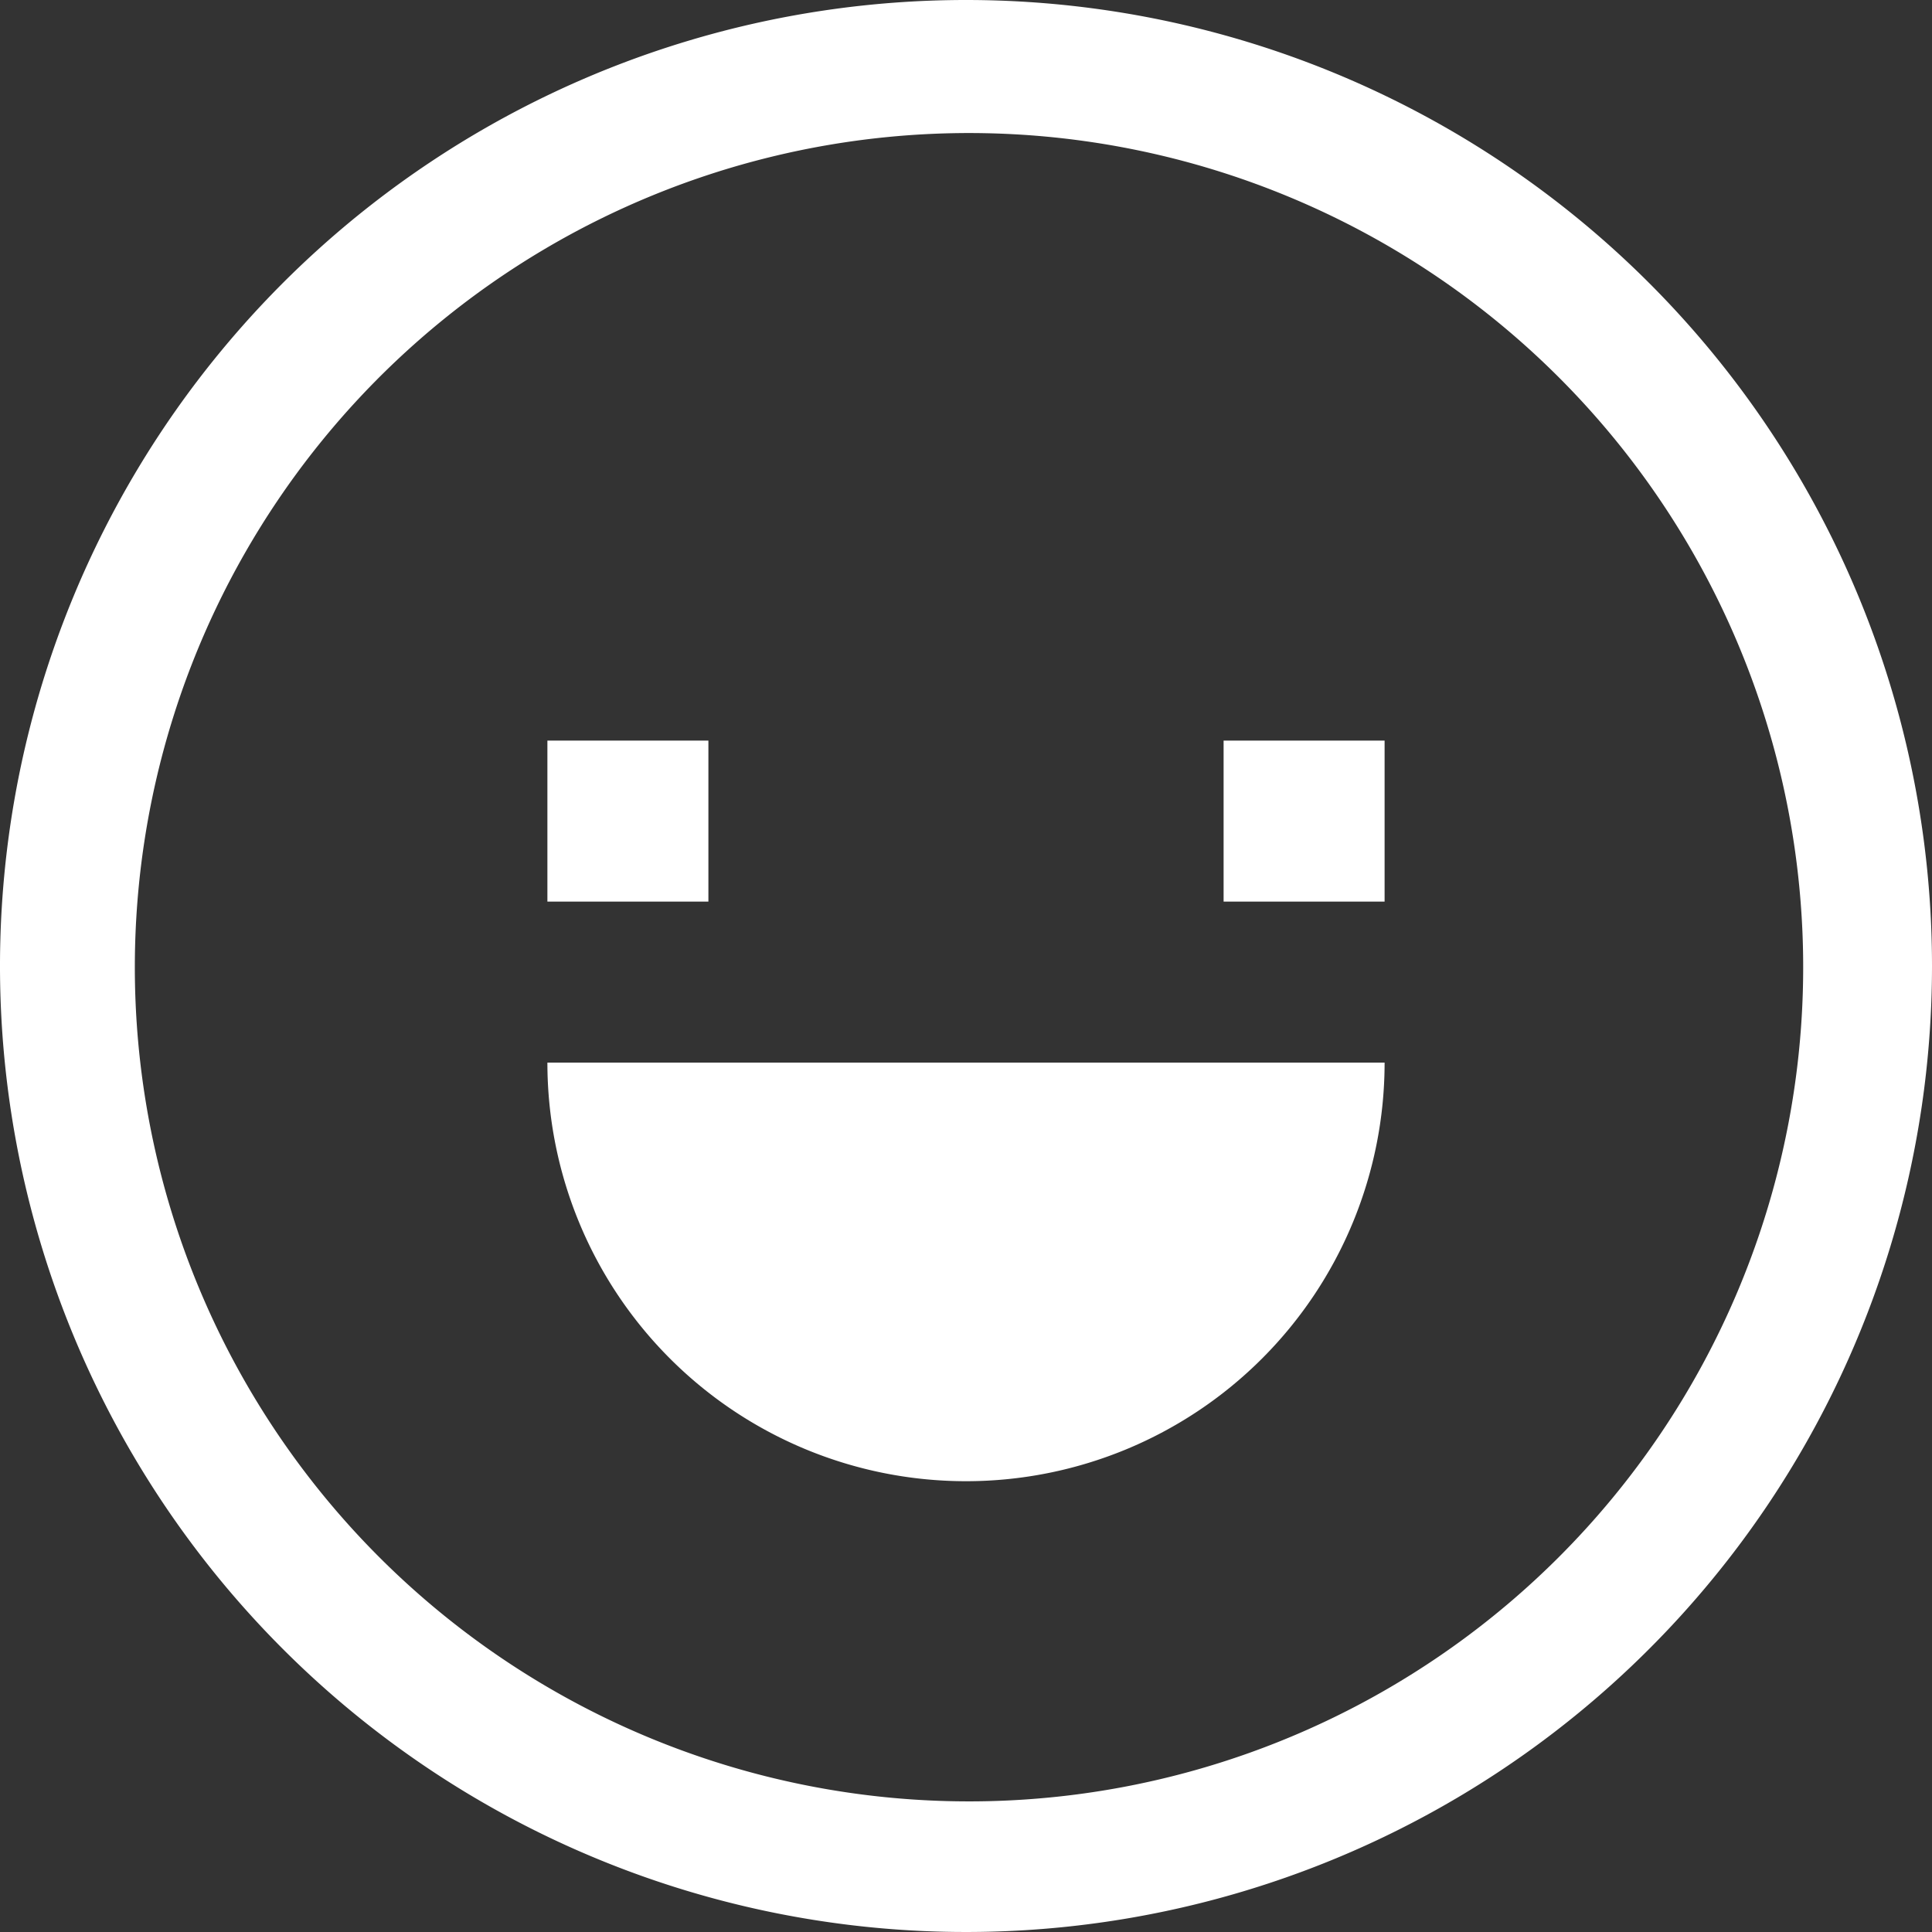
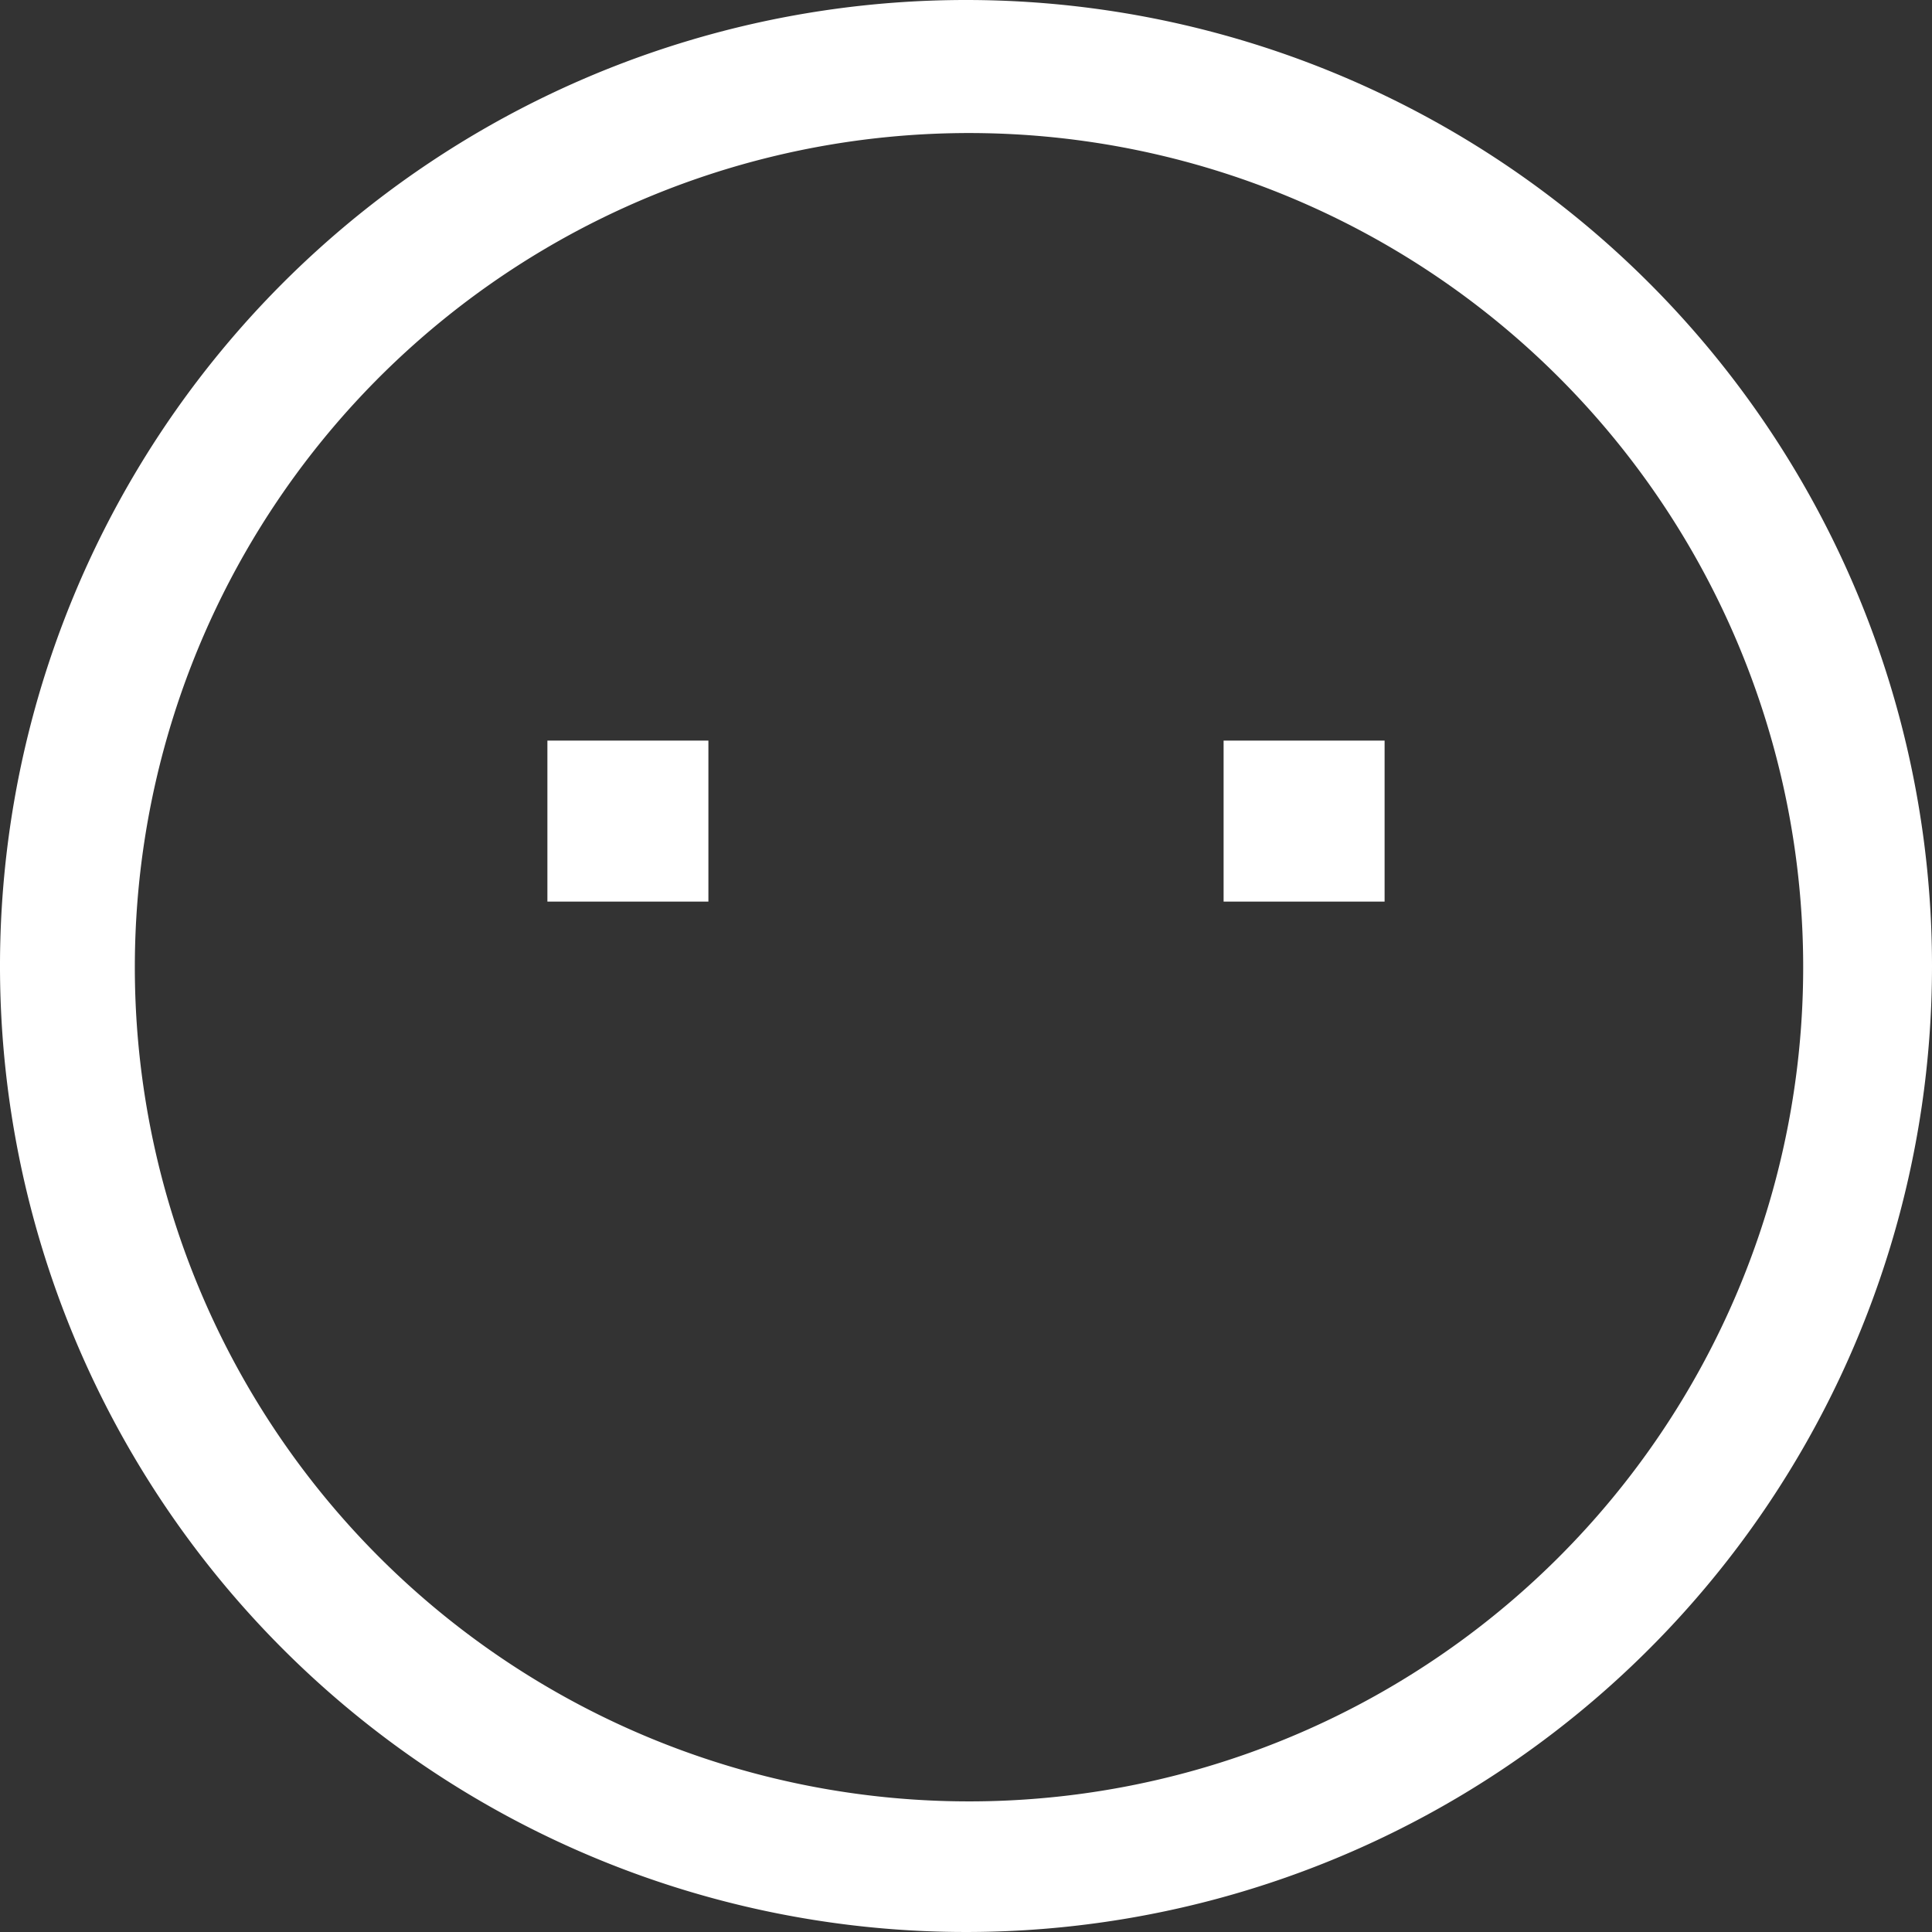
<svg xmlns="http://www.w3.org/2000/svg" width="30" height="30" viewBox="0 0 30 30">
  <rect x="0" y="0" width="30" height="30" fill="#333333" stroke="none" />
  <g transform="translate(-1.5 -1.5)">
    <path d="M14.25,18.75h2.5v2.5h-2.5Z" transform="translate(-4.25 -5.75)" fill="#fff" />
    <path d="M30,18.75h2.5v2.5H30Z" transform="translate(-9.5 -5.75)" fill="#fff" />
-     <path d="M20.75,32.75a6.5,6.5,0,0,0,6.5-6.5h-13a6.5,6.5,0,0,0,6.5,6.5Z" transform="translate(-4.25 -8.25)" fill="#fff" />
    <path d="M16.5,1.5a15,15,0,1,0,15,15A15,15,0,0,0,16.5,1.5Zm9.192,24.192a12.953,12.953,0,1,1,2.787-4.133A12.953,12.953,0,0,1,25.692,25.692Z" fill="#fff" />
  </g>
</svg>